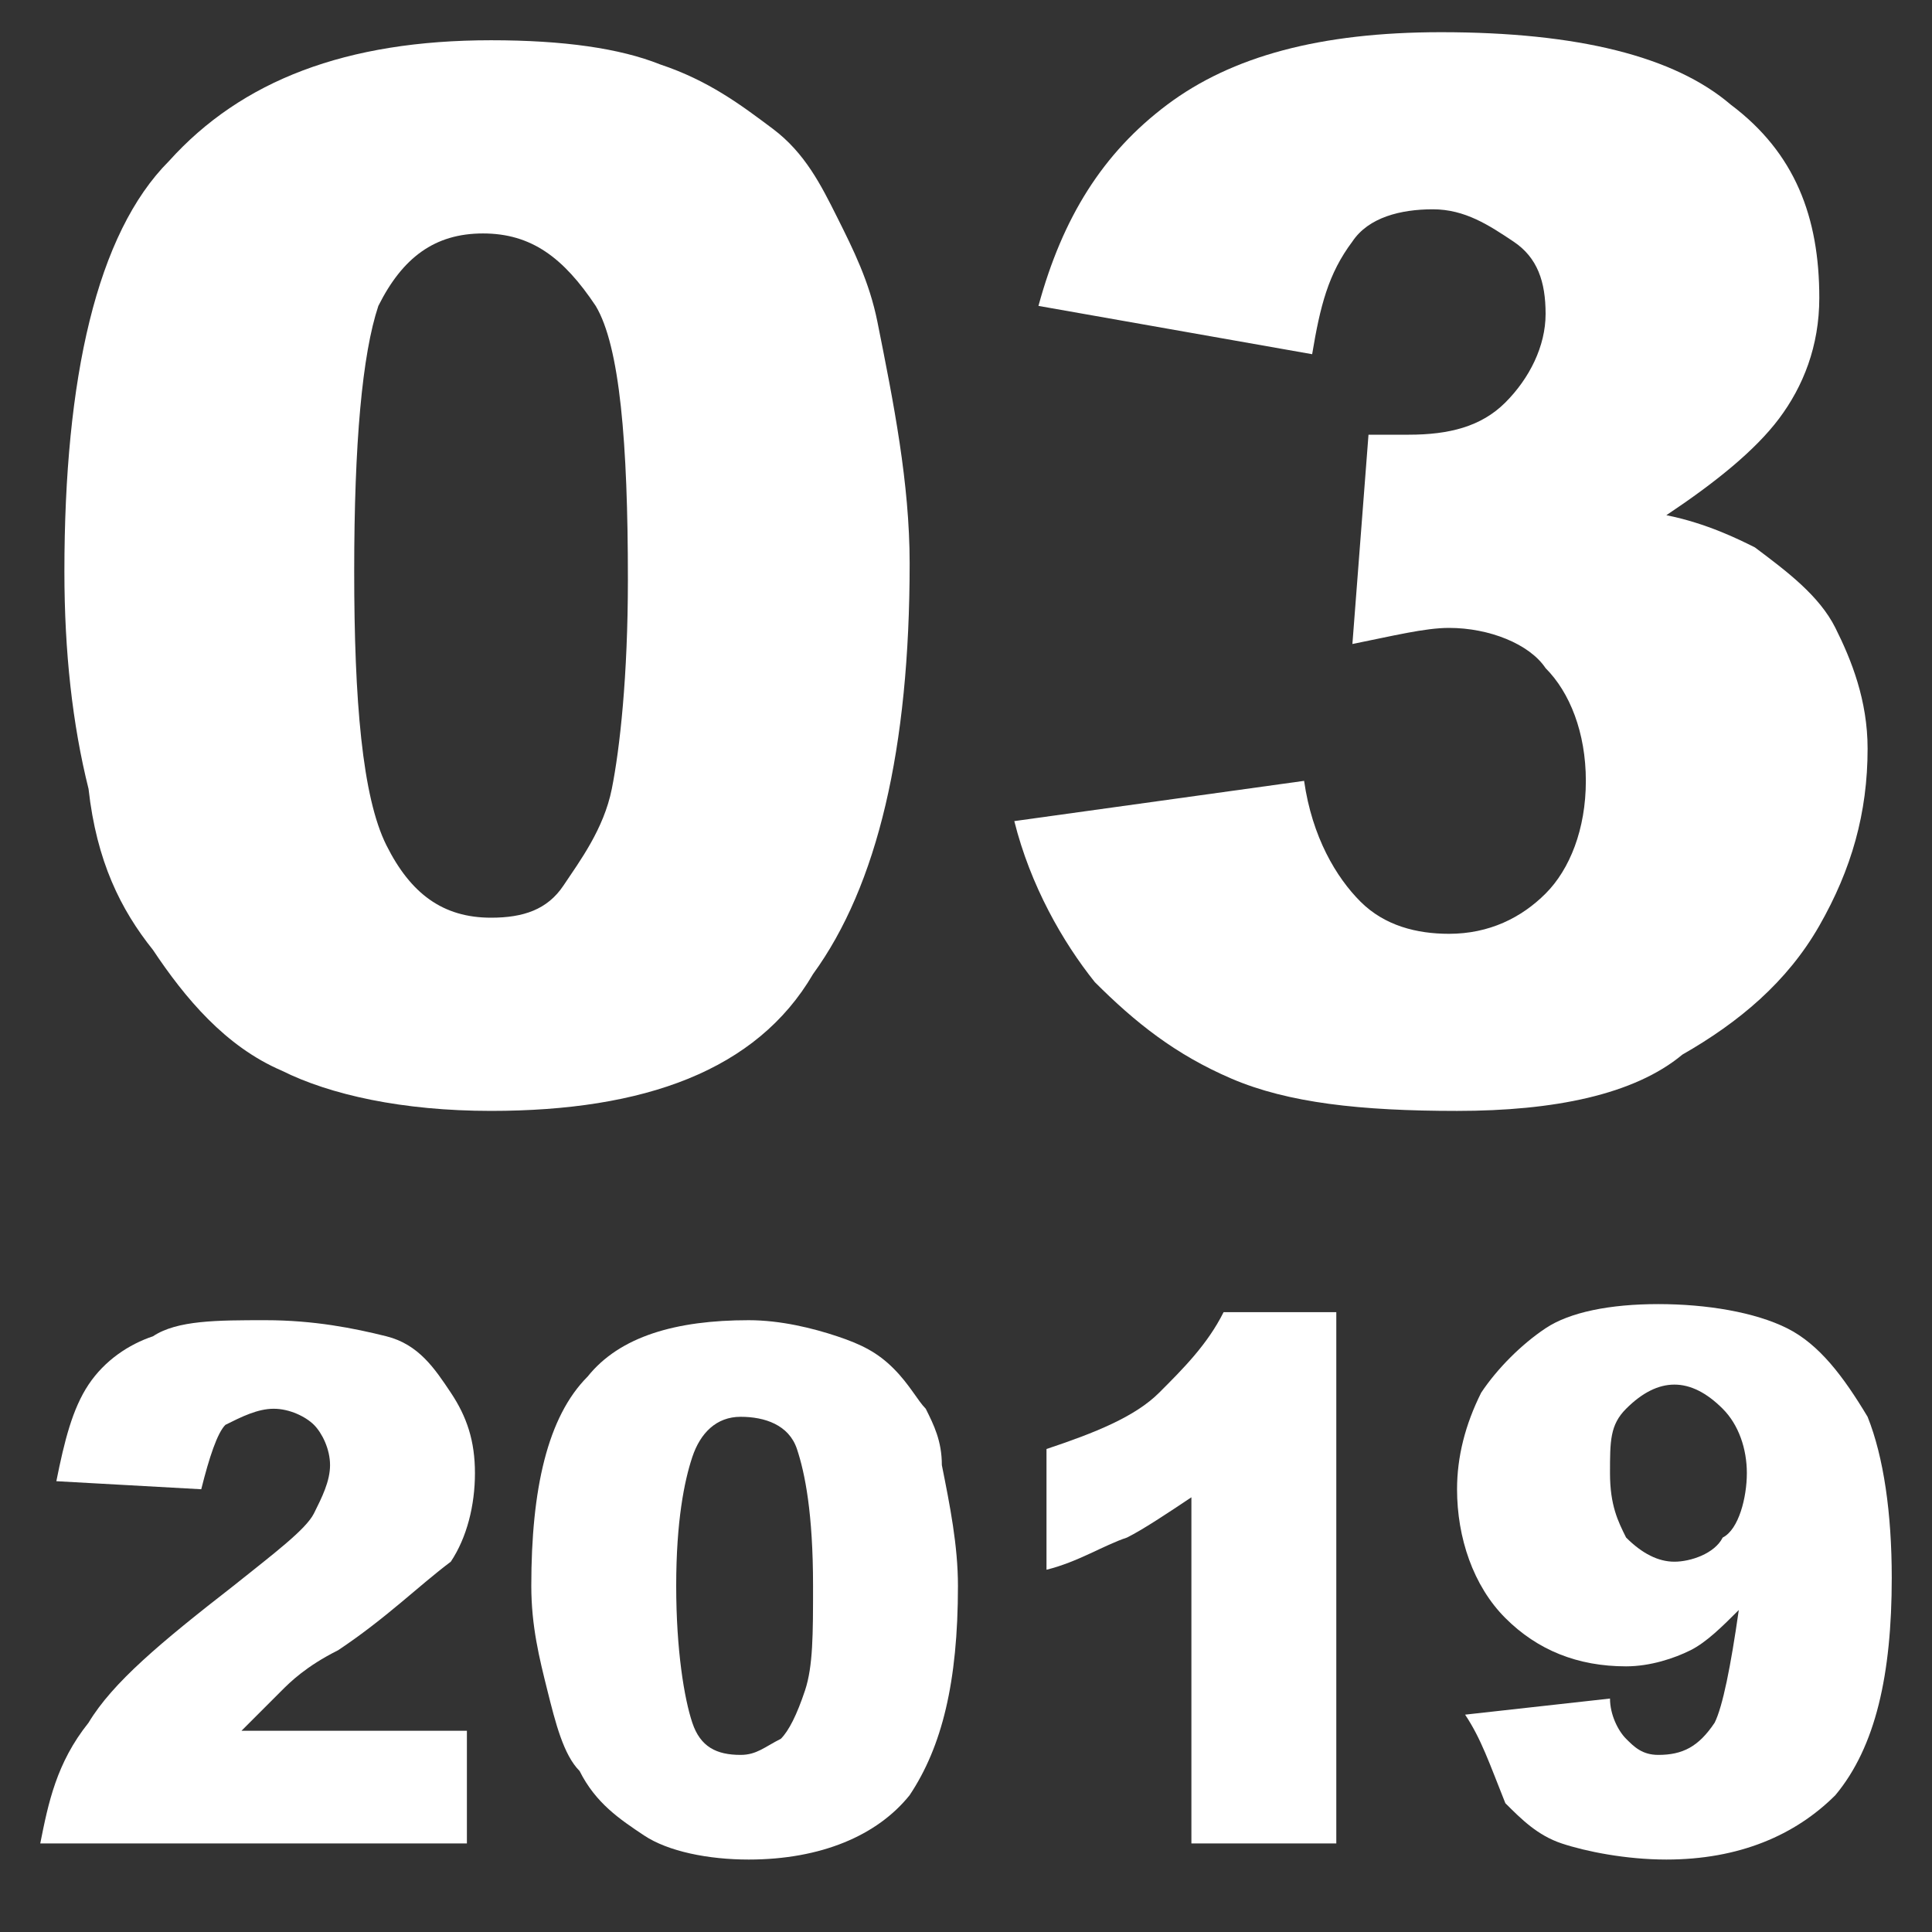
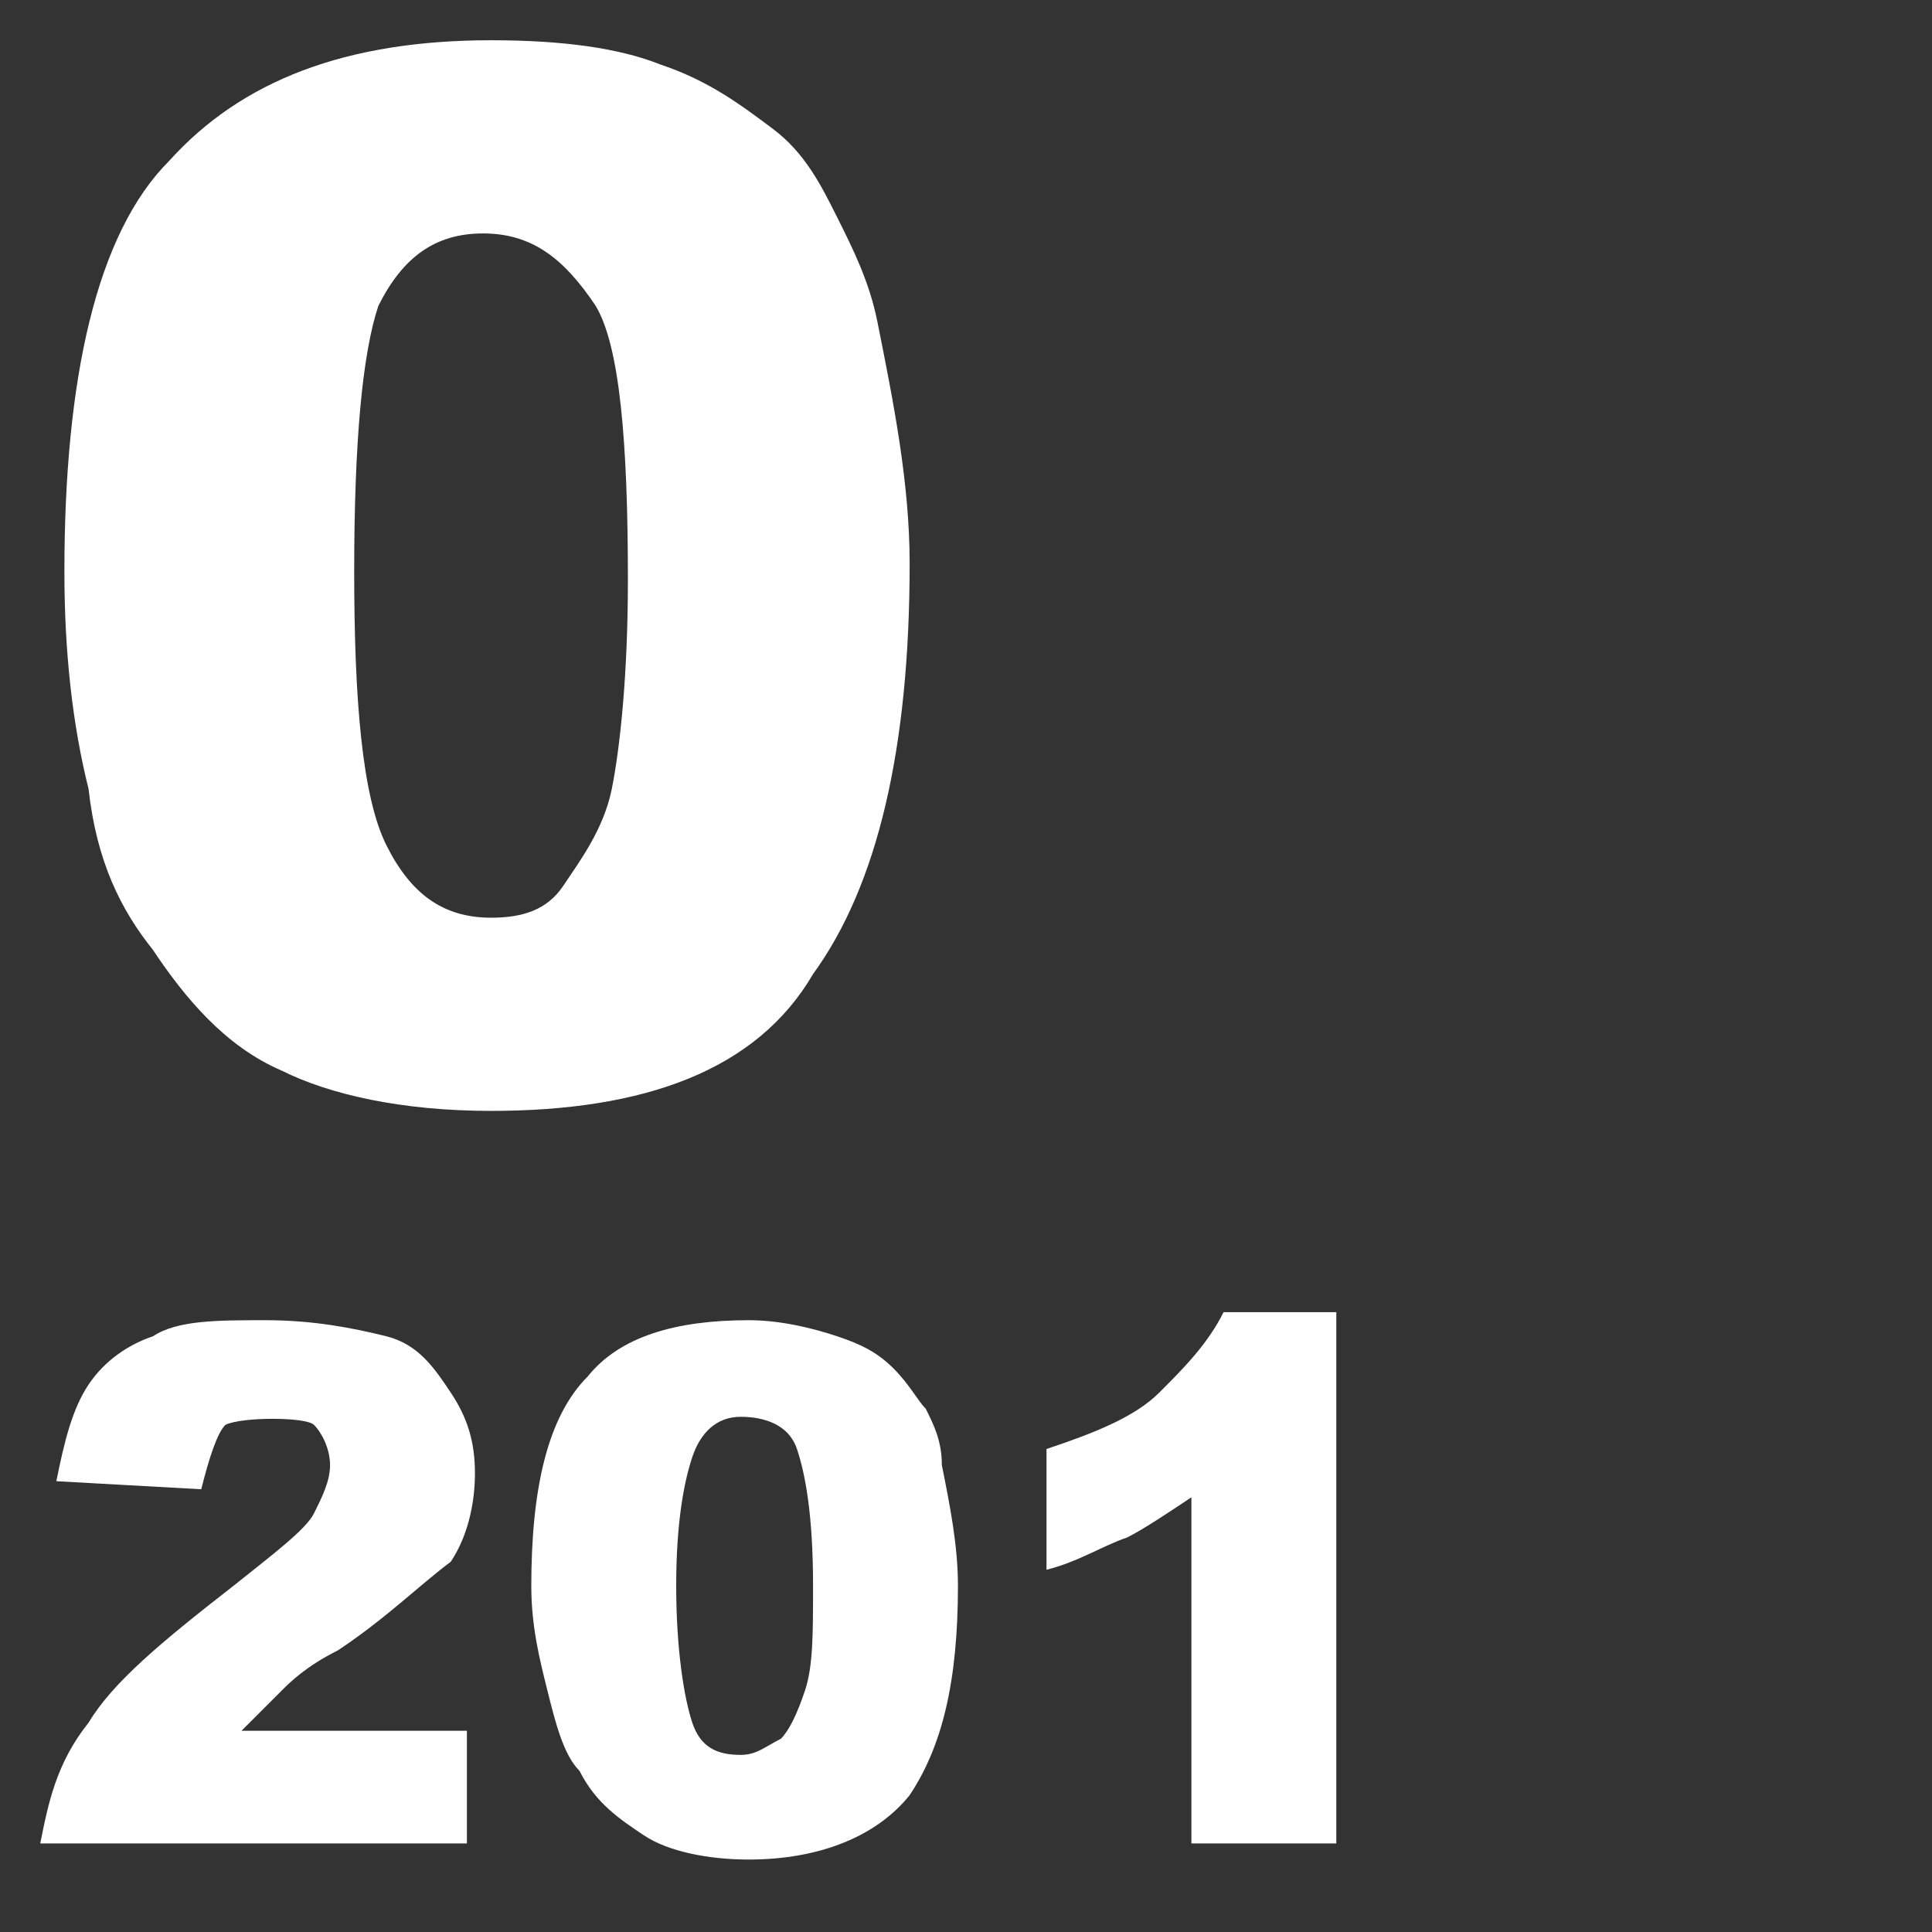
<svg xmlns="http://www.w3.org/2000/svg" version="1.1" id="レイヤー_1" x="0px" y="0px" viewBox="0 0 24 24" style="enable-background:new 0 0 24 24;" xml:space="preserve">
  <rect x="0" y="0" width="24" height="24" fill="#333333" stroke="none" />
  <style type="text/css">
	.st0{enable-background:new    ;}
	.st1{fill:#FFFFFF;}
</style>
  <g class="st0">
    <path class="st1" d="M0.8,7.1c0-2.4,0.4-4.2,1.3-5.1c0.9-1,2.2-1.5,4-1.5c0.9,0,1.6,0.1,2.1,0.3c0.6,0.2,1,0.5,1.4,0.8   s0.6,0.7,0.8,1.1s0.4,0.8,0.5,1.3c0.2,1,0.4,2,0.4,3c0,2.3-0.4,4-1.2,5.1c-0.7,1.2-2.1,1.7-4,1.7c-1.1,0-2-0.2-2.6-0.5   c-0.7-0.3-1.2-0.9-1.6-1.5c-0.4-0.5-0.7-1.1-0.8-2C0.9,9,0.8,8.1,0.8,7.1z M4.4,7.1c0,1.6,0.1,2.8,0.4,3.4s0.7,0.9,1.3,0.9   c0.4,0,0.7-0.1,0.9-0.4s0.5-0.7,0.6-1.2s0.2-1.4,0.2-2.6c0-1.7-0.1-2.9-0.4-3.4C7,3.2,6.6,2.9,6,2.9S5,3.2,4.7,3.8   C4.5,4.4,4.4,5.5,4.4,7.1z" />
-     <path class="st1" d="M16.3,4.4l-3.4-0.6c0.3-1.1,0.8-1.9,1.6-2.5s1.9-0.9,3.4-0.9c1.7,0,2.9,0.3,3.6,0.9c0.8,0.6,1.1,1.4,1.1,2.4   c0,0.6-0.2,1.1-0.5,1.5S21.3,6,20.7,6.4c0.5,0.1,0.9,0.3,1.1,0.4c0.4,0.3,0.8,0.6,1,1c0.2,0.4,0.4,0.9,0.4,1.5   c0,0.8-0.2,1.5-0.6,2.2s-1,1.2-1.7,1.6c-0.6,0.5-1.6,0.7-2.8,0.7s-2.1-0.1-2.8-0.4s-1.2-0.7-1.7-1.2c-0.4-0.5-0.8-1.2-1-2l3.6-0.5   c0.1,0.7,0.4,1.2,0.7,1.5s0.7,0.4,1.1,0.4c0.5,0,0.9-0.2,1.2-0.5s0.5-0.8,0.5-1.4c0-0.6-0.2-1.1-0.5-1.4C19,8,18.5,7.8,18,7.8   c-0.3,0-0.7,0.1-1.2,0.2L17,5.4c0.2,0,0.4,0,0.5,0c0.5,0,0.9-0.1,1.2-0.4s0.5-0.7,0.5-1.1S19.1,3.2,18.8,3s-0.6-0.4-1-0.4   S17,2.7,16.8,3C16.5,3.4,16.4,3.8,16.3,4.4z" />
  </g>
  <g>
-     <path class="st1" d="M5.8,22.9H0.5c0.1-0.5,0.2-1,0.6-1.5c0.3-0.5,0.9-1,1.8-1.7c0.5-0.4,0.9-0.7,1-0.9s0.2-0.4,0.2-0.6   S4,17.8,3.9,17.7c-0.1-0.1-0.3-0.2-0.5-0.2S3,17.6,2.8,17.7c-0.1,0.1-0.2,0.4-0.3,0.8l-1.8-0.1c0.1-0.5,0.2-0.9,0.4-1.2   c0.2-0.3,0.5-0.5,0.8-0.6c0.3-0.2,0.8-0.2,1.4-0.2s1.1,0.1,1.5,0.2s0.6,0.4,0.8,0.7c0.2,0.3,0.3,0.6,0.3,1s-0.1,0.8-0.3,1.1   c-0.4,0.3-0.8,0.7-1.4,1.1c-0.4,0.2-0.6,0.4-0.7,0.5S3.2,21.3,3,21.5h2.8V22.9z" />
+     <path class="st1" d="M5.8,22.9H0.5c0.1-0.5,0.2-1,0.6-1.5c0.3-0.5,0.9-1,1.8-1.7c0.5-0.4,0.9-0.7,1-0.9s0.2-0.4,0.2-0.6   S4,17.8,3.9,17.7S3,17.6,2.8,17.7c-0.1,0.1-0.2,0.4-0.3,0.8l-1.8-0.1c0.1-0.5,0.2-0.9,0.4-1.2   c0.2-0.3,0.5-0.5,0.8-0.6c0.3-0.2,0.8-0.2,1.4-0.2s1.1,0.1,1.5,0.2s0.6,0.4,0.8,0.7c0.2,0.3,0.3,0.6,0.3,1s-0.1,0.8-0.3,1.1   c-0.4,0.3-0.8,0.7-1.4,1.1c-0.4,0.2-0.6,0.4-0.7,0.5S3.2,21.3,3,21.5h2.8V22.9z" />
    <path class="st1" d="M6.6,19.7c0-1.2,0.2-2.1,0.7-2.6c0.4-0.5,1.1-0.7,2-0.7c0.4,0,0.8,0.1,1.1,0.2s0.5,0.2,0.7,0.4   c0.2,0.2,0.3,0.4,0.4,0.5c0.1,0.2,0.2,0.4,0.2,0.7c0.1,0.5,0.2,1,0.2,1.5c0,1.2-0.2,2-0.6,2.6c-0.4,0.5-1.1,0.8-2,0.8   c-0.5,0-1-0.1-1.3-0.3c-0.3-0.2-0.6-0.4-0.8-0.8c-0.2-0.2-0.3-0.6-0.4-1S6.6,20.2,6.6,19.7z M8.4,19.7c0,0.8,0.1,1.4,0.2,1.7   c0.1,0.3,0.3,0.4,0.6,0.4c0.2,0,0.3-0.1,0.5-0.2c0.1-0.1,0.2-0.3,0.3-0.6s0.1-0.7,0.1-1.3c0-0.9-0.1-1.4-0.2-1.7   c-0.1-0.3-0.4-0.4-0.7-0.4s-0.5,0.2-0.6,0.5S8.4,18.9,8.4,19.7z" />
    <path class="st1" d="M16.6,16.4v6.5h-1.8v-4.3c-0.3,0.2-0.6,0.4-0.8,0.5c-0.3,0.1-0.6,0.3-1,0.4V18c0.6-0.2,1.1-0.4,1.4-0.7   s0.6-0.6,0.8-1h1.4V16.4z" />
    <g>
-       <path class="st1" d="M18.2,21.3l1.8-0.2c0,0.2,0.1,0.4,0.2,0.5c0.1,0.1,0.2,0.2,0.4,0.2c0.3,0,0.5-0.1,0.7-0.4    c0.1-0.2,0.2-0.7,0.3-1.4c-0.2,0.2-0.4,0.4-0.6,0.5c-0.2,0.1-0.5,0.2-0.8,0.2c-0.6,0-1.1-0.2-1.5-0.6c-0.4-0.4-0.6-1-0.6-1.6    c0-0.4,0.1-0.8,0.3-1.2c0.2-0.3,0.5-0.6,0.8-0.8c0.3-0.2,0.8-0.3,1.4-0.3c0.6,0,1.2,0.1,1.6,0.3c0.4,0.2,0.7,0.6,1,1.1    c0.2,0.5,0.3,1.2,0.3,2c0,1.2-0.2,2.1-0.7,2.7c-0.5,0.5-1.2,0.8-2.1,0.8c-0.5,0-1-0.1-1.3-0.2c-0.3-0.1-0.5-0.3-0.7-0.5    C18.5,21.9,18.4,21.6,18.2,21.3z M21.7,18.3c0-0.3-0.1-0.6-0.3-0.8c-0.2-0.2-0.4-0.3-0.6-0.3s-0.4,0.1-0.6,0.3    c-0.2,0.2-0.2,0.4-0.2,0.8c0,0.4,0.1,0.6,0.2,0.8c0.2,0.2,0.4,0.3,0.6,0.3s0.5-0.1,0.6-0.3C21.6,19,21.7,18.6,21.7,18.3z" />
-     </g>
+       </g>
  </g>
</svg>